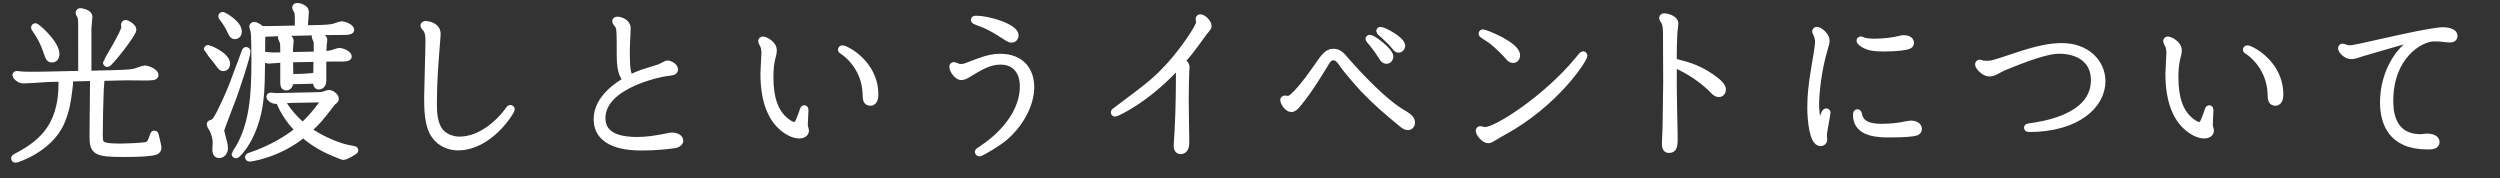
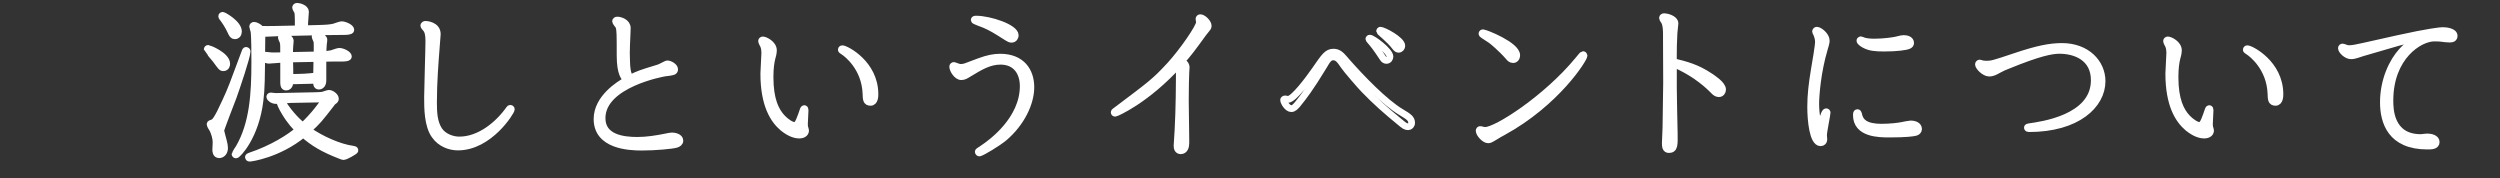
<svg xmlns="http://www.w3.org/2000/svg" id="_レイヤー_2" data-name="レイヤー 2" viewBox="0 0 554.1 39.55">
  <rect x="0" y="0" width="554.1" height="39.55" fill="#333333" stroke="none" />
  <defs>
    <style>
      .cls-1 {
        fill: none;
        stroke: #fff;
        stroke-linejoin: round;
        stroke-width: 1.5px;
      }

      .cls-2 {
        fill: #fff;
        stroke-width: 0px;
      }
    </style>
  </defs>
  <g id="_文字" data-name="文字">
    <g>
      <g>
-         <path class="cls-1" d="m14.86,17.35c.5.4.58.68.58,1.12,0,.22-.04.32-.14,1.3-.32,2.56-.58,4.57-1.73,7.27-2.59,6.01-9.94,8.28-10.11,8.28-.14,0-.25-.11-.25-.22,0-.14.14-.22.22-.25,5.08-2.7,10.29-6.19,10.29-16.31,0-.18,0-.68-.11-1.19l-2.88.07c-.83.04-4.72.32-5.62.32-.83,0-1.62-.9-1.62-1.04,0-.07.04-.22.22-.22s1.22.14,1.44.14c1.94.07,4.46,0,4.9,0l8.03-.18V5.54c0-.4,0-1.4-.18-1.91-.04-.11-.4-.65-.4-.79,0-.04.04-.29.32-.29.07,0,1.91.25,1.91,1.15,0,.4-.22,2.2-.22,2.59v10.15l5.47-.14c1.58-.04,3.71-.07,4.93-.36.32-.07,1.84-.68,2.2-.68.43,0,2.27.61,2.27,1.4,0,.4-.79.4-1.94.43-.65,0-3.78-.04-4.5-.04l-5.98.14c.25.22.43.4.43.76,0,.14-.14,1.62-.14,1.91-.11,2.88-.22,7.09-.22,9.79,0,2.45,0,2.92,4.82,2.92.58,0,4-.11,5.26-.29.65-.07,1.15-.25,1.62-1.58.29-.9.32-1.01.47-1.01.18,0,.22.14.25.32.11.47.58,2.41.58,2.7,0,.65-.43.9-1.37,1.04-2.02.29-4.9.29-6.37.29-6.12,0-6.7-.5-6.7-3.89,0-1.66.11-9.9.11-11.77,0-.61,0-.79-.07-1.19l-5.76.14ZM7.81,5.9c.43,0,4.61,3.78,4.61,6.05,0,.18,0,1.15-.9,1.15-.61,0-.72-.36-1.19-1.73-.54-1.62-1.26-3.13-2.59-5.04q-.11-.14-.11-.22c0-.11.11-.22.18-.22Zm20.09-.72c.22,0,1.58.76,1.58,1.4,0,.9-5.22,7.52-5.69,7.52-.07,0-.22-.11-.22-.22s4.07-6.73,4.07-7.81c0-.11-.07-.5-.07-.61s.11-.29.32-.29Z" />
        <path class="cls-1" d="m46.15,10.73c.14,0,4.1,1.55,4.1,3.42,0,.25-.11.86-.76.86-.4,0-.5-.18-1.66-1.76-.25-.36-1.91-2.23-1.91-2.3,0-.11.07-.22.22-.22Zm.94,16.49c.5-.14,1.01-.58,2.92-4.79,1.3-2.81,1.58-3.64,4.32-11.01.04-.11.07-.25.22-.25.11,0,.22.07.22.22,0,1.15-2.41,8.24-3.06,10.04-.43,1.19-2.77,7.09-2.77,7.49,0,.29.47,1.91.58,2.38.14.5.25,1.08.25,1.51,0,.97-.61,1.48-1.19,1.48-.76,0-.76-.83-.76-1.15,0-.25.07-1.33.07-1.62,0-.83-.32-1.98-.72-2.81-.11-.18-.61-.94-.61-1.15,0-.18.18-.22.54-.32Zm2.27-23.83c.14,0,3.49,1.8,3.49,3.6,0,.54-.29.94-.83.94-.36,0-.54-.25-.9-1.04-.54-1.15-1.15-2.12-1.91-3.1-.04-.07-.07-.11-.07-.18,0-.14.11-.22.22-.22Zm16.74,3.02v-2.02c0-1.08-.04-1.51-.18-1.91-.07-.11-.4-.65-.4-.79,0-.11.07-.29.32-.29.47,0,1.87.4,1.87,1.19,0,.36-.18,2.12-.18,2.56v1.22l2.81-.07c2.02-.04,3.02-.14,3.71-.32.25-.07,1.4-.5,1.66-.5.68,0,2.05.61,2.05,1.15,0,.32-.94.36-1.48.36-.58,0-3.31.04-3.96.04l-10.08.22c-.47,0-2.74.14-3.28.14-.32,0-.61-.11-.86-.22-.04.25-.07,1.94-.07,2.23-.07,8.21-.07,10.15-.4,12.81-.94,8.06-4.97,12.13-5.33,12.13-.11,0-.22-.11-.22-.22,0-.07.79-1.19.9-1.4,3.06-5.29,3.49-11.81,3.49-18.9,0-1.4,0-5.76-.18-6.91-.04-.18-.29-.86-.29-1.01s.11-.29.32-.29c.29,0,1.04.32,1.55.9.65.04,2.2,0,2.99,0l5.22-.11Zm3.67,14.79c.76,0,1.55-.07,1.76-.11.22-.04,1.15-.4,1.37-.4.58,0,1.44.68,1.44,1.19,0,.25-.11.36-.43.58-.22.14-.47.5-.54.61-2.52,3.24-2.95,3.82-5.11,5.76,2.92,2.05,6.95,3.85,10.01,4.25.25.04.4.07.4.25s-2.05,1.37-2.56,1.37c-.11,0-.25-.07-.65-.22-3.85-1.48-6.05-2.84-8.24-4.75-5.58,4.54-11.63,5.33-11.91,5.33-.18,0-.25-.14-.25-.22,0-.11.11-.18.32-.25,4.9-1.62,8.89-4.14,10.8-5.83-.72-.68-1.84-1.84-3.06-3.89-.65-1.04-1.08-2.12-1.08-2.23,0-.07.04-.22.22-.22.11,0,.18.04.25.18,1.91,3.06,3.82,4.68,4.61,5.33,2.56-2.41,4.14-4.64,5.08-6.01l-7.74.14c-.43,0-2.7.22-3.24.22-.9,0-1.44-.65-1.44-.79,0-.11.07-.22.22-.22s.94.11,1.12.11c.43,0,1.48-.04,1.98-.04l6.69-.14Zm.04-9h.47c0-1.37.04-2.7-.04-3.06-.04-.18-.4-.86-.4-1.04,0-.11.11-.25.29-.25s1.66.32,1.66.97c0,.07-.07.83-.11.97-.07.83-.11,1.62-.07,1.91l-.04.43c.5-.04,1.51-.14,1.94-.25.25-.07,1.4-.5,1.66-.5.76,0,2.05.65,2.05,1.15,0,.36-1.15.36-1.62.36-.83,0-3.17,0-4.03.04v4.9c0,1.22-.79,1.26-.9,1.26-.54,0-.54-.58-.5-1.3l-5.9.14c0,.32,0,1.37-.86,1.37-.54,0-.54-.65-.54-1.12v-5.08c-.5.04-2.95.25-3.28.25-.76,0-1.48-.72-1.48-.9,0-.14.11-.25.22-.25.32,0,1.66.18,1.91.18.79,0,1.8,0,2.63-.04,0-2.27,0-2.52-.11-2.99,0-.14-.4-.86-.4-1.01,0-.11.07-.29.29-.29.32,0,1.69.32,1.69.97,0,.22-.11,1.19-.11,1.37-.04.43-.04.9-.04,1.91l5.62-.11Zm-3.64,4.93c.65,0,1.91-.07,2.56-.14.29-.04,1.19-.14,1.44-.07,0-.58.07-3.35.07-3.96l-6.05.11c.04.83.07,3.28.07,4.1l1.91-.04Z" />
        <path class="cls-1" d="m96.08,22.42c0,2.63.11,4.68,1.22,6.41,1.04,1.58,3.06,2.2,4.5,2.2,4.57,0,8.71-3.49,11.09-6.88.04-.07.11-.14.22-.14s.22.11.22.22c0,.47-4.82,8.35-11.84,8.35-1.69,0-3.82-.68-5.15-2.59-1.58-2.23-1.58-6.01-1.58-8.46,0-1.76.29-10.47.29-12.45,0-1.33-.18-2.2-.65-2.74-.07-.07-.47-.54-.47-.65,0-.18.18-.29.4-.29.14,0,2.59.14,2.59,2.16,0,.32-.11,1.19-.18,2.34-.32,4.17-.65,8.35-.65,12.53Z" />
        <path class="cls-1" d="m148.42,30.2c.25-.04.36-.07.58-.07.43,0,1.69.22,1.69,1.04,0,.43-.36.68-.83.83-.86.25-4.54.61-7.63.61-2.81,0-9.9-.32-9.9-6.23,0-4.64,4.9-7.7,6.62-8.64-.54-.47-1.51-1.37-1.51-5.44,0-4.68,0-5.58-.25-6.41-.07-.18-.76-1.01-.76-1.15,0-.18.14-.29.4-.29.65,0,2.2.5,2.2,1.76,0,.32-.04,1.04-.04,1.19l-.11,2.59-.04,1.76.04,1.76c.04,1.55.14,2.92.86,3.78,1.98-.94,2.27-1.04,5.94-2.16.5-.14.86-.32,1.55-.68.29-.14.54-.29.72-.29.43,0,1.58.54,1.58,1.22,0,.54-.43.58-2.16.79-.32.04-13.93,2.45-13.93,10.01,0,4.36,4.64,4.93,7.81,4.93,2.2,0,4.35-.36,6.48-.79l.68-.14Z" />
        <path class="cls-1" d="m178.26,24.08c.14,0,.18.14.18.32,0,.29-.14,2.81-.14,3.06,0,.22,0,.54.07.79.07.22.18.58.18.68,0,.76-.83,1.01-1.37,1.01-1.55,0-2.95-1.04-3.64-1.58-2.09-1.76-4.25-5.08-4.25-12.06,0-.65.22-3.89.22-4.61,0-.43-.07-1.15-.29-1.62-.07-.14-.43-.79-.43-.97,0-.14.14-.25.29-.25.5,0,2.34.9,2.34,2.3,0,.65-.22,1.37-.32,1.73-.22.86-.43,2.2-.43,4.21,0,5.11,1.3,7.56,2.74,9.07.79.83,1.98,1.66,2.74,1.66s1.26-1.69,1.91-3.56c.04-.14.11-.18.22-.18Zm13.68-3.31c-.22-5.87-4.32-8.89-4.86-9.25-.54-.36-.61-.4-.61-.5,0-.07.04-.22.22-.22.79,0,7.23,3.28,7.23,10.08,0,.36,0,1.8-.97,1.8s-.97-.68-1.01-1.91Z" />
        <path class="cls-1" d="m217.04,13.64c1.91-.72,3.31-.97,4.64-.97,4.79,0,6.8,3.1,6.8,6.66s-2.12,7.92-5.83,11.12c-1.4,1.19-4.86,3.28-5.58,3.46-.18-.04-.25-.18-.25-.25,0-.11.11-.18.94-.72,2.09-1.37,9.03-6.48,9.03-13.86,0-2.99-1.58-5.51-5.04-5.51-2.52,0-4.5,1.22-7.13,2.81-.54.32-.97.61-1.55.61-.97,0-1.91-1.51-1.91-2.23,0-.14.11-.25.29-.25.11,0,.54.22.68.25.36.14.58.18.83.18.32,0,.79-.07,1.08-.18l2.99-1.12Zm6.19-5.33c-2.7-1.73-3.46-2.16-4.97-2.84-.4-.18-2.34-.83-2.34-1.01s.11-.22.43-.22c2.99,0,8.67,1.87,8.67,3.6,0,.36-.25.86-.83.86-.32,0-.54-.14-.97-.4Z" />
        <path class="cls-1" d="m262.83,31.75c0,.68-.22,1.66-1.12,1.66-.58,0-.83-.43-.83-1.08,0-.11.18-3.1.22-3.56.25-4.68.29-9.75.29-14.61-7.27,8.06-14.04,10.94-14.22,10.94-.11,0-.22-.07-.22-.18s.04-.14.14-.22c8.39-6.3,8.89-6.66,12.24-10.26,2.7-2.95,6.52-8.42,6.52-9.47,0-.11-.11-.65-.11-.76,0-.18.14-.29.29-.29.61,0,1.76,1.08,1.76,1.84,0,.14-.07.29-.14.4-.11.18-.83,1.01-.97,1.22-2.48,3.42-3.1,4.25-4.82,6.23.94.5,1.04.94,1.04,1.3,0,.18-.07,1.04-.07,1.22-.04.79-.11,3.06-.11,6.19,0,1.22.11,7.2.11,8.57v.86Z" />
        <path class="cls-1" d="m287.45,23.25c-.29.36-.72.83-1.26.83-.79,0-1.69-1.37-1.69-1.94,0-.07.07-.22.4-.22.14,0,.4.11.58.11,1.22,0,4.5-4.39,5.98-6.51,2.09-3.02,2.7-3.96,4.1-3.96,1.04,0,1.66.61,2.41,1.48l.5.58c3.28,3.74,8.42,9.04,12.02,11.2,1.69,1.01,2.38,1.44,2.38,2.41,0,.5-.36.86-.76.86-.61,0-.9-.25-1.94-1.12-2.74-2.23-5.4-4.57-7.85-7.13-.72-.72-3.96-4.46-4.5-5.29-.76-1.12-1.33-1.94-2.3-1.94s-1.4.79-2.12,2.02c-2.99,4.93-4.57,6.95-5.51,8.1l-.43.54Zm16.16-14.79c.65,0,4.46,2.84,4.46,4.1,0,.32-.25.83-.79.83-.32,0-.58-.22-.72-.43-.76-1.15-1.55-2.34-2.41-3.38-.11-.14-.76-.86-.76-.94s.07-.18.22-.18Zm2.34-1.76c.68,0,4.75,2.12,4.75,3.46,0,.32-.25.76-.72.76-.22,0-.43-.11-.68-.43-.79-1.04-1.69-1.87-2.41-2.52,0,0-1.12-.97-1.12-1.04,0-.11.07-.22.18-.22Z" />
        <path class="cls-1" d="m330.65,30.7c-.22.14-.5.29-.83.29-.76,0-1.98-1.33-1.98-2.02,0-.11.07-.32.36-.25.29.07.54.18,1.01.18,2.52,0,13.57-7.09,20.59-15.62.25-.29.97-1.19,1.04-1.19.11,0,.25.14.25.22,0,.72-6.08,10.47-18.03,16.99l-.79.43c-.32.18-.97.58-1.12.68l-.5.29Zm-1.98-23.43c.58,0,7.49,2.77,7.49,4.97,0,.61-.36.97-.79.97-.5,0-.79-.36-.97-.58-1.66-1.91-3.74-3.64-4.07-3.82-1.69-1.08-1.87-1.22-1.87-1.33,0-.07.04-.22.22-.22Z" />
        <path class="cls-1" d="m379.5,19.8c-1.87-1.84-4.61-3.96-8.6-5.69,0,4.97-.04,5.54.07,10.29l.11,5.15c.04,2.56.07,3.6-1.19,3.6-.72,0-.79-.68-.79-1.44,0-.5.14-2.95.14-3.53.04-1.87.14-8.46.14-9.86l-.04-9.65v-1.01c0-.61,0-2.05-.4-2.81-.04-.11-.47-.68-.47-.86,0-.29.32-.29.43-.29.4,0,2.34.4,2.34,1.51,0,.32-.22,1.84-.22,2.16-.11,1.98-.14,3.49-.14,6.3,2.74.68,5.18,1.26,8.21,3.31.58.4,2.7,1.76,2.7,2.88,0,.47-.32.9-.83.9-.4,0-.76-.25-1.01-.5l-.47-.47Z" />
        <path class="cls-1" d="m404.38,10.73c-1.55,5.11-1.94,10.55-1.94,12.2,0,2.66.47,4.21.79,5.33.18-.47,1.08-2.92,1.15-3.06.11-.22.22-.43.4-.43.07,0,.18.07.18.18,0,.43-.79,4.21-.79,5,0,.14.07.83.07,1.01,0,.36-.29.68-.72.68-1.73,0-2.2-4.97-2.2-7.92,0-2.7.29-5.08.79-8.13l.61-3.67.14-1.01c.07-.47.18-1.12.18-1.58,0-.58-.11-1.12-.43-1.91-.04-.07-.22-.36-.22-.43s.07-.29.29-.29c.58,0,2.09,1.19,2.09,2.3,0,.22-.04.54-.18,1.01l-.22.72Zm12.71,17.46c1.87,0,3.71-.22,4.57-.4.29-.07,1.58-.32,1.84-.32.5,0,1.73.18,1.73,1.12,0,.4-.29.65-.68.76-.5.14-2.2.36-5.72.36-2.27,0-7.38,0-7.38-4.21,0-.22,0-.54.22-.54.14,0,.22.11.25.29.32,1.8,1.55,2.95,5.18,2.95Zm-4.64-19.37c.07,0,.47.18.54.22.65.22,1.69.29,2.41.29,2.27,0,4.46-.36,4.9-.47,1.01-.25,1.33-.32,1.62-.32.65,0,1.55.22,1.55.97,0,.29-.11.43-.47.61-.58.25-2.52.54-5.4.54-1.98,0-3.2-.11-4.43-.79-.43-.25-.94-.61-.94-.86,0-.11.11-.18.22-.18Z" />
        <path class="cls-1" d="m444.16,14.86c-.29.11-1.55.79-1.84.94-.47.25-.97.4-1.44.4-1.04,0-2.38-1.4-2.38-1.94,0-.14.14-.29.29-.29.11,0,.54.18.65.18.22.04.47.07.83.07,1.12,0,1.4-.04,6.3-1.69,5-1.69,7.81-2.23,10.44-2.23,5.54,0,8.89,3.64,8.89,7.7,0,5.26-5.47,10.51-16.23,10.51-.14,0-.32-.04-.32-.22,0-.11.18-.18.29-.18,2.81-.4,14.54-1.91,14.54-10.33,0-4.97-4.1-6.62-7.74-6.62-1.76,0-4.64.58-11.48,3.38l-.79.32Z" />
        <path class="cls-1" d="m489.66,24.08c.14,0,.18.14.18.32,0,.29-.14,2.81-.14,3.06,0,.22,0,.54.07.79.07.22.18.58.18.68,0,.76-.83,1.01-1.37,1.01-1.55,0-2.95-1.04-3.64-1.58-2.09-1.76-4.25-5.08-4.25-12.06,0-.65.22-3.89.22-4.61,0-.43-.07-1.15-.29-1.62-.07-.14-.43-.79-.43-.97,0-.14.14-.25.29-.25.5,0,2.34.9,2.34,2.3,0,.65-.22,1.37-.32,1.73-.22.86-.43,2.2-.43,4.21,0,5.11,1.3,7.56,2.74,9.07.79.83,1.98,1.66,2.74,1.66s1.26-1.69,1.91-3.56c.04-.14.11-.18.22-.18Zm13.68-3.31c-.22-5.87-4.32-8.89-4.86-9.25-.54-.36-.61-.4-.61-.5,0-.07.04-.22.22-.22.79,0,7.23,3.28,7.23,10.08,0,.36,0,1.8-.97,1.8s-.97-.68-1.01-1.91Z" />
        <path class="cls-1" d="m541.47,8.53c-.58-.07-1.15-.11-1.91-.11-3.35,0-9.86,4.17-9.86,13.86,0,1.73,0,8.21,6.84,8.21.22,0,1.19-.14,1.44-.14.79,0,1.98.29,1.98,1.12,0,.9-1.08.9-1.98.9-8.06,0-9.72-5.33-9.72-9.68,0-4.9,1.98-9.07,4.14-11.41,1.55-1.73,3.38-2.56,4.54-3.13-3.06.61-4.36.94-7.27,1.8l-5.94,1.73c-.18.04-1.12.36-1.33.43-.4.14-.9.25-1.33.25-.94,0-2.12-1.12-2.12-1.69,0-.18.14-.25.29-.25.11,0,.43.14.54.18.25.11.61.18.83.18.72,0,1.51-.14,2.99-.47l7.74-1.73c6.98-1.55,9.57-1.8,10.04-1.8.76,0,2.56.18,2.56,1.19,0,.79-.86.72-1.69.65l-.76-.07Z" />
      </g>
      <g>
-         <path class="cls-2" d="m14.86,17.35c.5.4.58.68.58,1.12,0,.22-.04.32-.14,1.3-.32,2.56-.58,4.57-1.73,7.27-2.59,6.01-9.94,8.28-10.11,8.28-.14,0-.25-.11-.25-.22,0-.14.14-.22.22-.25,5.08-2.7,10.29-6.19,10.29-16.31,0-.18,0-.68-.11-1.19l-2.88.07c-.83.04-4.72.32-5.62.32-.83,0-1.62-.9-1.62-1.04,0-.07.04-.22.22-.22s1.22.14,1.44.14c1.94.07,4.46,0,4.9,0l8.03-.18V5.54c0-.4,0-1.4-.18-1.91-.04-.11-.4-.65-.4-.79,0-.04.04-.29.32-.29.07,0,1.91.25,1.91,1.15,0,.4-.22,2.2-.22,2.59v10.15l5.47-.14c1.58-.04,3.71-.07,4.93-.36.32-.07,1.84-.68,2.2-.68.43,0,2.27.61,2.27,1.4,0,.4-.79.4-1.94.43-.65,0-3.78-.04-4.5-.04l-5.98.14c.25.22.43.4.43.76,0,.14-.14,1.62-.14,1.91-.11,2.88-.22,7.09-.22,9.79,0,2.45,0,2.92,4.82,2.92.58,0,4-.11,5.26-.29.65-.07,1.15-.25,1.62-1.58.29-.9.32-1.01.47-1.01.18,0,.22.14.25.32.11.47.58,2.41.58,2.7,0,.65-.43.9-1.37,1.04-2.02.29-4.9.29-6.37.29-6.12,0-6.7-.5-6.7-3.89,0-1.66.11-9.9.11-11.77,0-.61,0-.79-.07-1.19l-5.76.14ZM7.81,5.9c.43,0,4.61,3.78,4.61,6.05,0,.18,0,1.15-.9,1.15-.61,0-.72-.36-1.19-1.73-.54-1.62-1.26-3.13-2.59-5.04q-.11-.14-.11-.22c0-.11.11-.22.18-.22Zm20.09-.72c.22,0,1.58.76,1.58,1.4,0,.9-5.22,7.52-5.69,7.52-.07,0-.22-.11-.22-.22s4.07-6.73,4.07-7.81c0-.11-.07-.5-.07-.61s.11-.29.32-.29Z" />
        <path class="cls-2" d="m46.15,10.73c.14,0,4.1,1.55,4.1,3.42,0,.25-.11.86-.76.86-.4,0-.5-.18-1.66-1.76-.25-.36-1.91-2.23-1.91-2.3,0-.11.07-.22.22-.22Zm.94,16.49c.5-.14,1.01-.58,2.92-4.79,1.3-2.81,1.58-3.64,4.32-11.01.04-.11.07-.25.22-.25.11,0,.22.07.22.22,0,1.15-2.41,8.24-3.06,10.04-.43,1.19-2.77,7.09-2.77,7.49,0,.29.47,1.91.58,2.38.14.5.25,1.08.25,1.51,0,.97-.61,1.48-1.19,1.48-.76,0-.76-.83-.76-1.15,0-.25.07-1.33.07-1.62,0-.83-.32-1.98-.72-2.81-.11-.18-.61-.94-.61-1.15,0-.18.18-.22.54-.32Zm2.27-23.83c.14,0,3.49,1.8,3.49,3.6,0,.54-.29.94-.83.94-.36,0-.54-.25-.9-1.04-.54-1.15-1.15-2.12-1.91-3.1-.04-.07-.07-.11-.07-.18,0-.14.11-.22.22-.22Zm16.74,3.02v-2.02c0-1.08-.04-1.51-.18-1.91-.07-.11-.4-.65-.4-.79,0-.11.07-.29.32-.29.47,0,1.87.4,1.87,1.19,0,.36-.18,2.12-.18,2.56v1.22l2.81-.07c2.02-.04,3.02-.14,3.71-.32.25-.07,1.4-.5,1.66-.5.68,0,2.05.61,2.05,1.15,0,.32-.94.36-1.48.36-.58,0-3.31.04-3.96.04l-10.08.22c-.47,0-2.74.14-3.28.14-.32,0-.61-.11-.86-.22-.04.25-.07,1.94-.07,2.23-.07,8.21-.07,10.15-.4,12.81-.94,8.06-4.97,12.13-5.33,12.13-.11,0-.22-.11-.22-.22,0-.07.79-1.19.9-1.4,3.06-5.29,3.49-11.81,3.49-18.9,0-1.4,0-5.76-.18-6.91-.04-.18-.29-.86-.29-1.01s.11-.29.32-.29c.29,0,1.04.32,1.55.9.65.04,2.2,0,2.99,0l5.22-.11Zm3.67,14.79c.76,0,1.55-.07,1.76-.11.22-.04,1.15-.4,1.37-.4.58,0,1.44.68,1.44,1.19,0,.25-.11.36-.43.58-.22.14-.47.5-.54.61-2.52,3.24-2.95,3.82-5.11,5.76,2.92,2.05,6.95,3.85,10.01,4.25.25.04.4.07.4.25s-2.05,1.37-2.56,1.37c-.11,0-.25-.07-.65-.22-3.85-1.48-6.05-2.84-8.24-4.75-5.58,4.54-11.63,5.33-11.91,5.33-.18,0-.25-.14-.25-.22,0-.11.11-.18.32-.25,4.9-1.62,8.89-4.14,10.8-5.83-.72-.68-1.84-1.84-3.06-3.89-.65-1.04-1.08-2.12-1.08-2.23,0-.07.04-.22.22-.22.11,0,.18.04.25.18,1.91,3.06,3.82,4.68,4.61,5.33,2.56-2.41,4.14-4.64,5.08-6.01l-7.74.14c-.43,0-2.7.22-3.24.22-.9,0-1.44-.65-1.44-.79,0-.11.07-.22.22-.22s.94.11,1.12.11c.43,0,1.48-.04,1.98-.04l6.69-.14Zm.04-9h.47c0-1.37.04-2.7-.04-3.06-.04-.18-.4-.86-.4-1.04,0-.11.11-.25.29-.25s1.66.32,1.66.97c0,.07-.07.83-.11.97-.07.83-.11,1.62-.07,1.91l-.04.43c.5-.04,1.51-.14,1.94-.25.25-.07,1.4-.5,1.66-.5.76,0,2.05.65,2.05,1.15,0,.36-1.15.36-1.62.36-.83,0-3.17,0-4.03.04v4.9c0,1.22-.79,1.26-.9,1.26-.54,0-.54-.58-.5-1.3l-5.9.14c0,.32,0,1.37-.86,1.37-.54,0-.54-.65-.54-1.12v-5.08c-.5.04-2.95.25-3.28.25-.76,0-1.48-.72-1.48-.9,0-.14.11-.25.22-.25.32,0,1.66.18,1.91.18.79,0,1.8,0,2.63-.04,0-2.27,0-2.52-.11-2.99,0-.14-.4-.86-.4-1.01,0-.11.07-.29.29-.29.32,0,1.69.32,1.69.97,0,.22-.11,1.19-.11,1.37-.04.43-.04.9-.04,1.91l5.62-.11Zm-3.64,4.93c.65,0,1.91-.07,2.56-.14.29-.04,1.19-.14,1.44-.07,0-.58.07-3.35.07-3.96l-6.05.11c.04.83.07,3.28.07,4.1l1.91-.04Z" />
        <path class="cls-2" d="m96.08,22.42c0,2.63.11,4.68,1.22,6.41,1.04,1.58,3.06,2.2,4.5,2.2,4.57,0,8.71-3.49,11.09-6.88.04-.07.11-.14.22-.14s.22.11.22.22c0,.47-4.82,8.35-11.84,8.35-1.69,0-3.82-.68-5.15-2.59-1.58-2.23-1.58-6.01-1.58-8.46,0-1.76.29-10.47.29-12.45,0-1.33-.18-2.2-.65-2.74-.07-.07-.47-.54-.47-.65,0-.18.18-.29.4-.29.14,0,2.59.14,2.59,2.16,0,.32-.11,1.19-.18,2.34-.32,4.17-.65,8.35-.65,12.53Z" />
        <path class="cls-2" d="m148.42,30.2c.25-.04.36-.07.58-.07.43,0,1.69.22,1.69,1.04,0,.43-.36.68-.83.83-.86.25-4.54.61-7.63.61-2.81,0-9.9-.32-9.9-6.23,0-4.64,4.9-7.7,6.62-8.64-.54-.47-1.51-1.37-1.51-5.44,0-4.68,0-5.58-.25-6.41-.07-.18-.76-1.01-.76-1.15,0-.18.14-.29.4-.29.65,0,2.2.5,2.2,1.76,0,.32-.04,1.04-.04,1.19l-.11,2.59-.04,1.76.04,1.76c.04,1.55.14,2.92.86,3.78,1.98-.94,2.27-1.04,5.94-2.16.5-.14.86-.32,1.55-.68.29-.14.54-.29.72-.29.43,0,1.58.54,1.58,1.22,0,.54-.43.58-2.16.79-.32.04-13.93,2.45-13.93,10.01,0,4.36,4.64,4.93,7.81,4.93,2.2,0,4.35-.36,6.48-.79l.68-.14Z" />
        <path class="cls-2" d="m178.26,24.08c.14,0,.18.14.18.32,0,.29-.14,2.81-.14,3.06,0,.22,0,.54.07.79.07.22.18.58.18.68,0,.76-.83,1.01-1.37,1.01-1.55,0-2.95-1.04-3.64-1.58-2.09-1.76-4.25-5.08-4.25-12.06,0-.65.22-3.89.22-4.61,0-.43-.07-1.15-.29-1.62-.07-.14-.43-.79-.43-.97,0-.14.14-.25.29-.25.5,0,2.34.9,2.34,2.3,0,.65-.22,1.37-.32,1.73-.22.86-.43,2.2-.43,4.21,0,5.11,1.3,7.56,2.74,9.07.79.83,1.98,1.66,2.74,1.66s1.26-1.69,1.91-3.56c.04-.14.11-.18.22-.18Zm13.68-3.31c-.22-5.87-4.32-8.89-4.86-9.25-.54-.36-.61-.4-.61-.5,0-.07.04-.22.22-.22.79,0,7.23,3.28,7.23,10.08,0,.36,0,1.8-.97,1.8s-.97-.68-1.01-1.91Z" />
        <path class="cls-2" d="m217.04,13.64c1.91-.72,3.31-.97,4.64-.97,4.79,0,6.8,3.1,6.8,6.66s-2.12,7.92-5.83,11.12c-1.4,1.19-4.86,3.28-5.58,3.46-.18-.04-.25-.18-.25-.25,0-.11.11-.18.94-.72,2.09-1.37,9.03-6.48,9.03-13.86,0-2.99-1.58-5.51-5.04-5.51-2.52,0-4.5,1.22-7.13,2.81-.54.32-.97.61-1.55.61-.97,0-1.91-1.51-1.91-2.23,0-.14.11-.25.29-.25.11,0,.54.22.68.25.36.14.58.18.83.18.32,0,.79-.07,1.08-.18l2.99-1.12Zm6.19-5.33c-2.7-1.73-3.46-2.16-4.97-2.84-.4-.18-2.34-.83-2.34-1.01s.11-.22.43-.22c2.99,0,8.67,1.87,8.67,3.6,0,.36-.25.86-.83.86-.32,0-.54-.14-.97-.4Z" />
        <path class="cls-2" d="m262.83,31.75c0,.68-.22,1.66-1.12,1.66-.58,0-.83-.43-.83-1.08,0-.11.18-3.1.22-3.56.25-4.68.29-9.75.29-14.61-7.27,8.06-14.04,10.94-14.22,10.94-.11,0-.22-.07-.22-.18s.04-.14.14-.22c8.39-6.3,8.89-6.66,12.24-10.26,2.7-2.95,6.52-8.42,6.52-9.47,0-.11-.11-.65-.11-.76,0-.18.14-.29.29-.29.61,0,1.76,1.08,1.76,1.84,0,.14-.07.29-.14.4-.11.18-.83,1.01-.97,1.22-2.48,3.42-3.1,4.25-4.82,6.23.94.5,1.04.94,1.04,1.3,0,.18-.07,1.04-.07,1.22-.04.79-.11,3.06-.11,6.19,0,1.22.11,7.2.11,8.57v.86Z" />
-         <path class="cls-2" d="m287.45,23.25c-.29.36-.72.83-1.26.83-.79,0-1.69-1.37-1.69-1.94,0-.07.07-.22.4-.22.14,0,.4.11.58.11,1.22,0,4.5-4.39,5.98-6.51,2.09-3.02,2.7-3.96,4.1-3.96,1.04,0,1.66.61,2.41,1.48l.5.58c3.28,3.74,8.42,9.04,12.02,11.2,1.69,1.01,2.38,1.44,2.38,2.41,0,.5-.36.86-.76.86-.61,0-.9-.25-1.94-1.12-2.74-2.23-5.4-4.57-7.85-7.13-.72-.72-3.96-4.46-4.5-5.29-.76-1.12-1.33-1.94-2.3-1.94s-1.4.79-2.12,2.02c-2.99,4.93-4.57,6.95-5.51,8.1l-.43.54Zm16.16-14.79c.65,0,4.46,2.84,4.46,4.1,0,.32-.25.83-.79.83-.32,0-.58-.22-.72-.43-.76-1.15-1.55-2.34-2.41-3.38-.11-.14-.76-.86-.76-.94s.07-.18.22-.18Zm2.34-1.76c.68,0,4.75,2.12,4.75,3.46,0,.32-.25.76-.72.76-.22,0-.43-.11-.68-.43-.79-1.04-1.69-1.87-2.41-2.52,0,0-1.12-.97-1.12-1.04,0-.11.07-.22.18-.22Z" />
        <path class="cls-2" d="m330.65,30.7c-.22.14-.5.29-.83.29-.76,0-1.98-1.33-1.98-2.02,0-.11.07-.32.36-.25.29.07.54.18,1.01.18,2.52,0,13.57-7.09,20.59-15.62.25-.29.97-1.19,1.04-1.19.11,0,.25.14.25.22,0,.72-6.08,10.47-18.03,16.99l-.79.43c-.32.18-.97.58-1.12.68l-.5.29Zm-1.98-23.43c.58,0,7.49,2.77,7.49,4.97,0,.61-.36.97-.79.97-.5,0-.79-.36-.97-.58-1.66-1.91-3.74-3.64-4.07-3.82-1.69-1.08-1.87-1.22-1.87-1.33,0-.07.04-.22.22-.22Z" />
        <path class="cls-2" d="m379.5,19.8c-1.87-1.84-4.61-3.96-8.6-5.69,0,4.97-.04,5.54.07,10.29l.11,5.15c.04,2.56.07,3.6-1.19,3.6-.72,0-.79-.68-.79-1.44,0-.5.14-2.95.14-3.53.04-1.87.14-8.46.14-9.86l-.04-9.65v-1.01c0-.61,0-2.05-.4-2.81-.04-.11-.47-.68-.47-.86,0-.29.32-.29.43-.29.4,0,2.34.4,2.34,1.51,0,.32-.22,1.84-.22,2.16-.11,1.98-.14,3.49-.14,6.3,2.74.68,5.18,1.26,8.21,3.31.58.4,2.7,1.76,2.7,2.88,0,.47-.32.9-.83.9-.4,0-.76-.25-1.01-.5l-.47-.47Z" />
        <path class="cls-2" d="m404.38,10.73c-1.55,5.11-1.94,10.55-1.94,12.2,0,2.66.47,4.21.79,5.33.18-.47,1.08-2.92,1.15-3.06.11-.22.22-.43.4-.43.07,0,.18.07.18.18,0,.43-.79,4.21-.79,5,0,.14.07.83.07,1.01,0,.36-.29.68-.72.68-1.73,0-2.2-4.97-2.2-7.92,0-2.7.29-5.08.79-8.13l.61-3.67.14-1.01c.07-.47.18-1.12.18-1.58,0-.58-.11-1.12-.43-1.91-.04-.07-.22-.36-.22-.43s.07-.29.29-.29c.58,0,2.09,1.19,2.09,2.3,0,.22-.04.54-.18,1.01l-.22.72Zm12.71,17.46c1.87,0,3.71-.22,4.57-.4.29-.07,1.58-.32,1.84-.32.5,0,1.73.18,1.73,1.12,0,.4-.29.65-.68.76-.5.14-2.2.36-5.72.36-2.27,0-7.38,0-7.38-4.21,0-.22,0-.54.22-.54.14,0,.22.11.25.29.32,1.8,1.55,2.95,5.18,2.95Zm-4.64-19.37c.07,0,.47.18.54.22.65.22,1.69.29,2.41.29,2.27,0,4.46-.36,4.9-.47,1.01-.25,1.33-.32,1.62-.32.65,0,1.55.22,1.55.97,0,.29-.11.43-.47.61-.58.25-2.52.54-5.4.54-1.98,0-3.2-.11-4.43-.79-.43-.25-.94-.61-.94-.86,0-.11.11-.18.22-.18Z" />
        <path class="cls-2" d="m444.16,14.86c-.29.11-1.55.79-1.84.94-.47.25-.97.4-1.44.4-1.04,0-2.38-1.4-2.38-1.94,0-.14.14-.29.29-.29.11,0,.54.18.65.18.22.04.47.07.83.07,1.12,0,1.4-.04,6.3-1.69,5-1.69,7.81-2.23,10.44-2.23,5.54,0,8.89,3.64,8.89,7.7,0,5.26-5.47,10.51-16.23,10.51-.14,0-.32-.04-.32-.22,0-.11.18-.18.29-.18,2.81-.4,14.54-1.91,14.54-10.33,0-4.97-4.1-6.62-7.74-6.62-1.76,0-4.64.58-11.48,3.38l-.79.32Z" />
        <path class="cls-2" d="m489.66,24.08c.14,0,.18.14.18.32,0,.29-.14,2.81-.14,3.06,0,.22,0,.54.07.79.07.22.18.58.18.68,0,.76-.83,1.01-1.37,1.01-1.55,0-2.95-1.04-3.64-1.58-2.09-1.76-4.25-5.08-4.25-12.06,0-.65.22-3.89.22-4.61,0-.43-.07-1.15-.29-1.62-.07-.14-.43-.79-.43-.97,0-.14.14-.25.29-.25.5,0,2.34.9,2.34,2.3,0,.65-.22,1.37-.32,1.73-.22.86-.43,2.2-.43,4.21,0,5.11,1.3,7.56,2.74,9.07.79.83,1.98,1.66,2.74,1.66s1.26-1.69,1.91-3.56c.04-.14.11-.18.22-.18Zm13.68-3.31c-.22-5.87-4.32-8.89-4.86-9.25-.54-.36-.61-.4-.61-.5,0-.07.04-.22.22-.22.79,0,7.23,3.28,7.23,10.08,0,.36,0,1.8-.97,1.8s-.97-.68-1.01-1.91Z" />
        <path class="cls-2" d="m541.47,8.53c-.58-.07-1.15-.11-1.91-.11-3.35,0-9.86,4.17-9.86,13.86,0,1.73,0,8.21,6.84,8.21.22,0,1.19-.14,1.44-.14.79,0,1.98.29,1.98,1.12,0,.9-1.08.9-1.98.9-8.06,0-9.72-5.33-9.72-9.68,0-4.9,1.98-9.07,4.14-11.41,1.55-1.73,3.38-2.56,4.54-3.13-3.06.61-4.36.94-7.27,1.8l-5.94,1.73c-.18.04-1.12.36-1.33.43-.4.14-.9.25-1.33.25-.94,0-2.12-1.12-2.12-1.69,0-.18.14-.25.29-.25.11,0,.43.14.54.18.25.11.61.18.83.18.72,0,1.51-.14,2.99-.47l7.74-1.73c6.98-1.55,9.57-1.8,10.04-1.8.76,0,2.56.18,2.56,1.19,0,.79-.86.72-1.69.65l-.76-.07Z" />
      </g>
    </g>
  </g>
</svg>